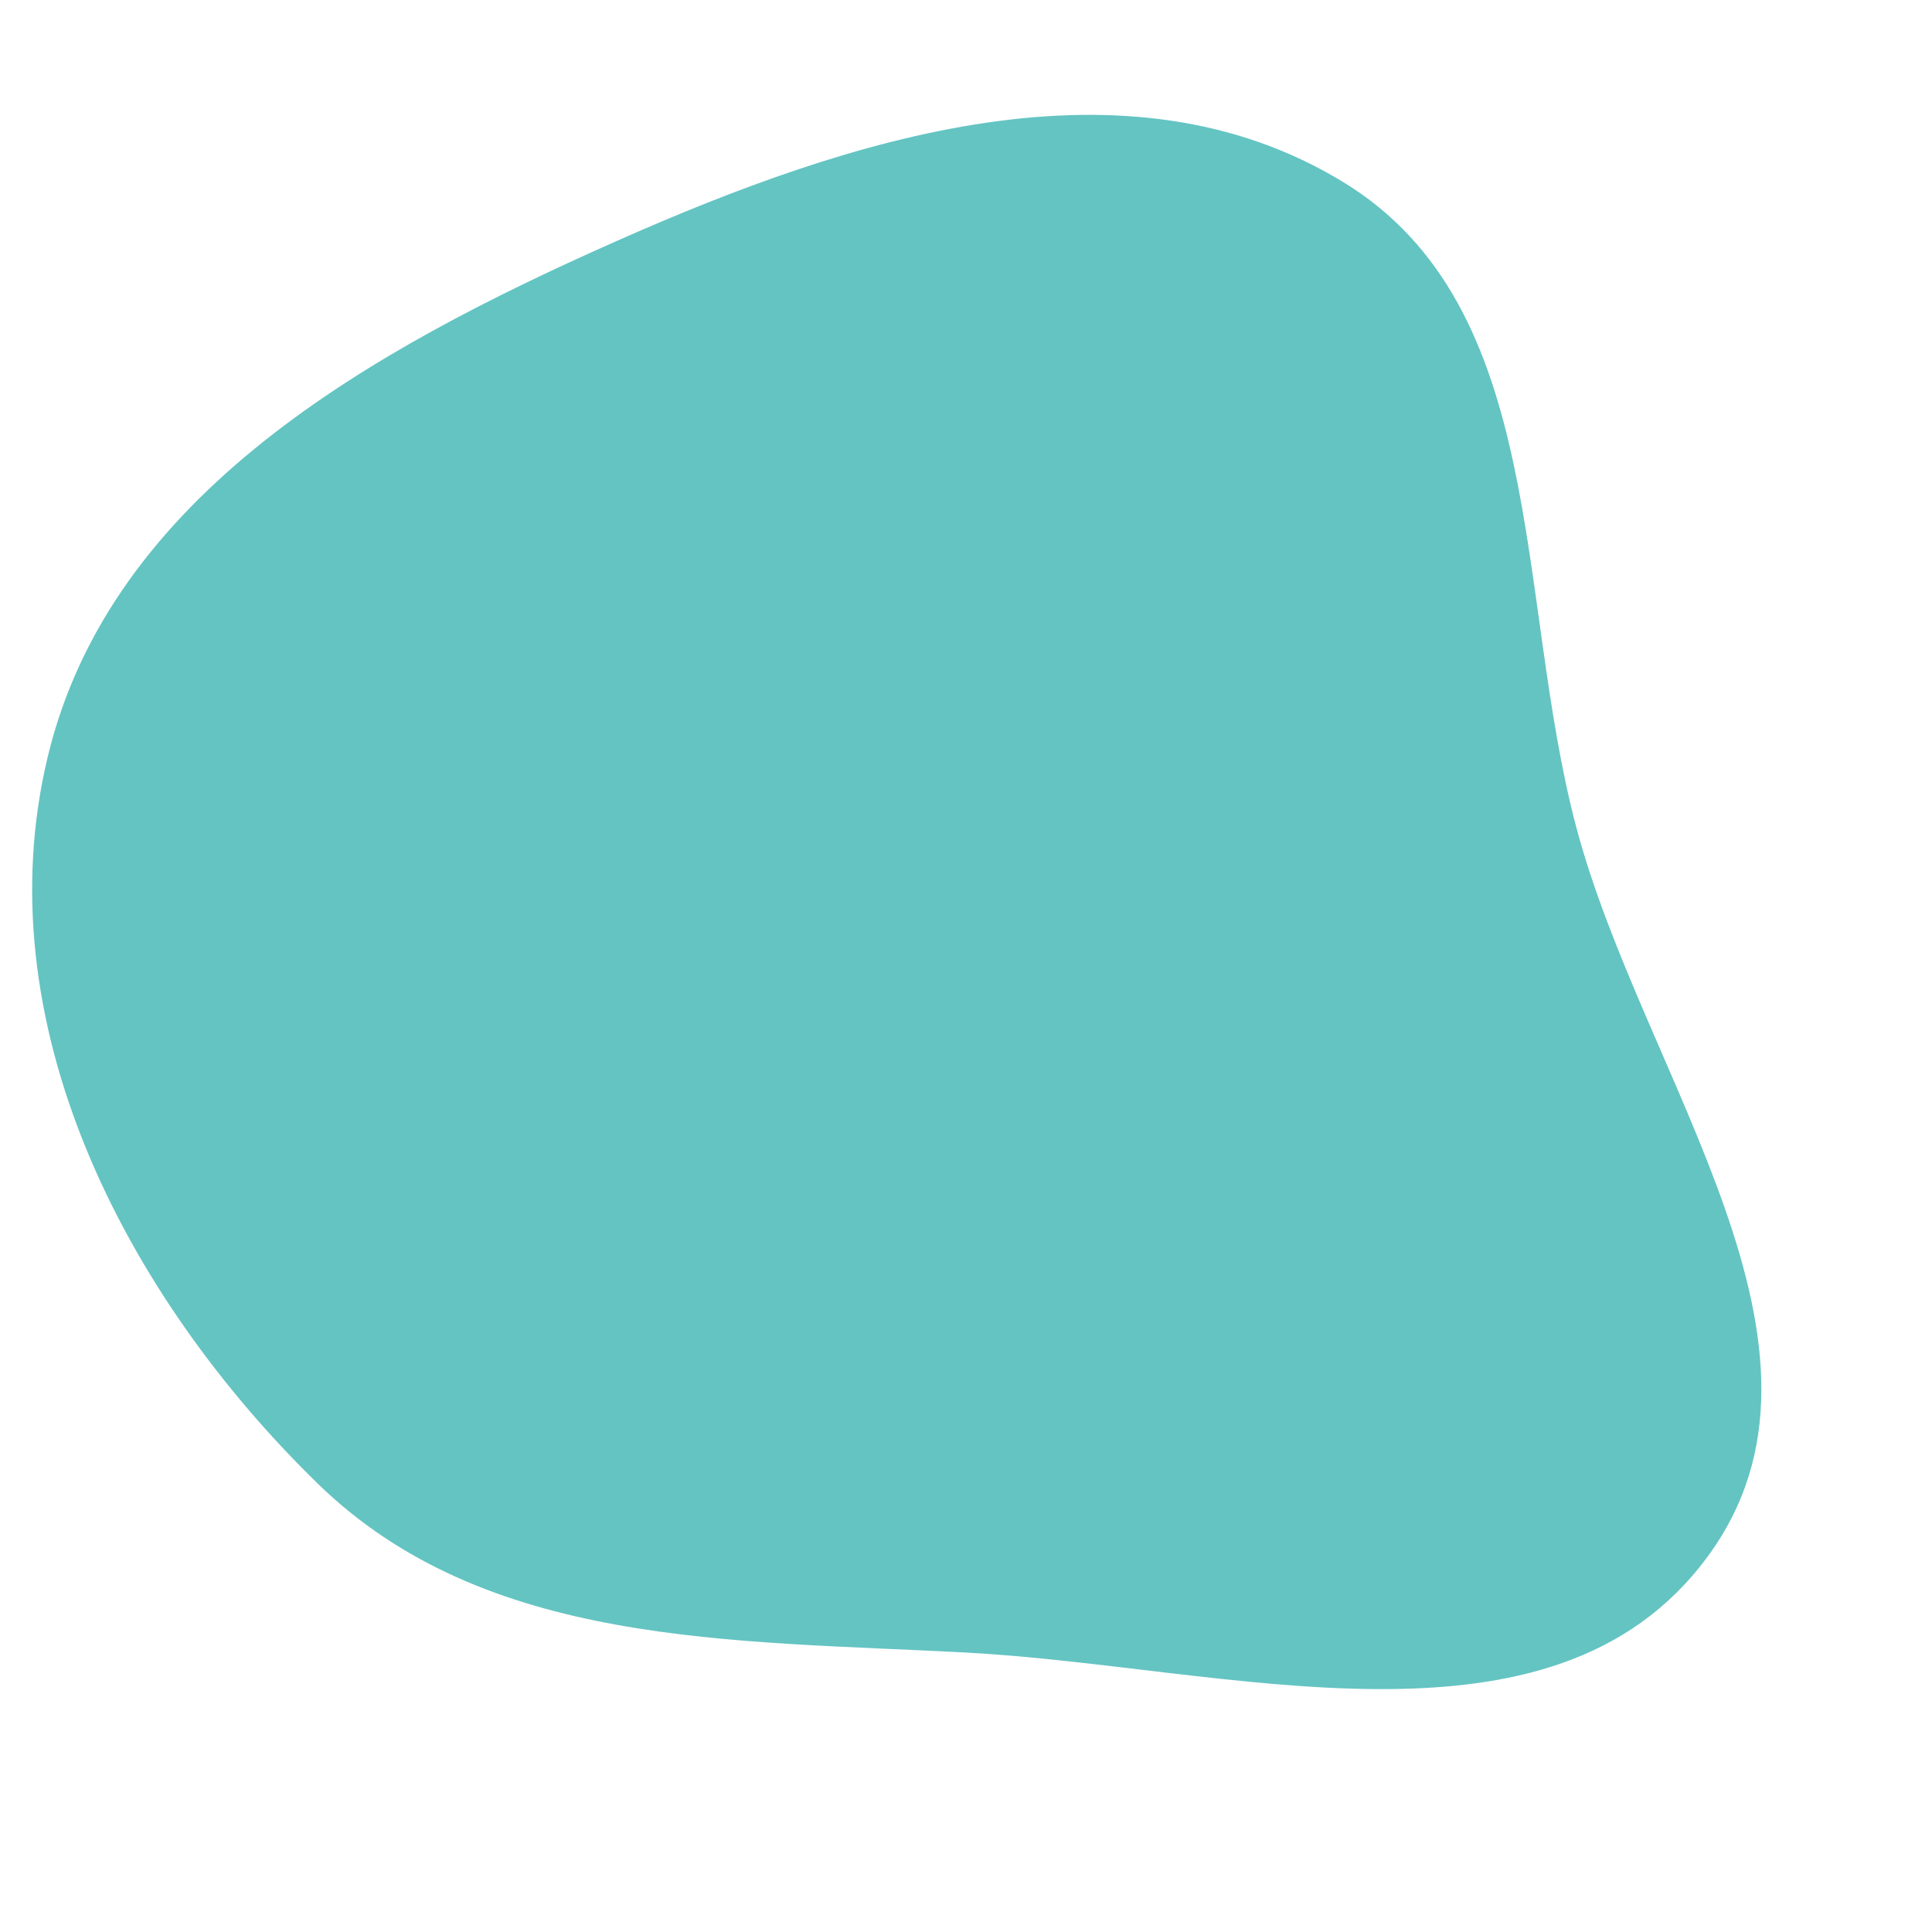
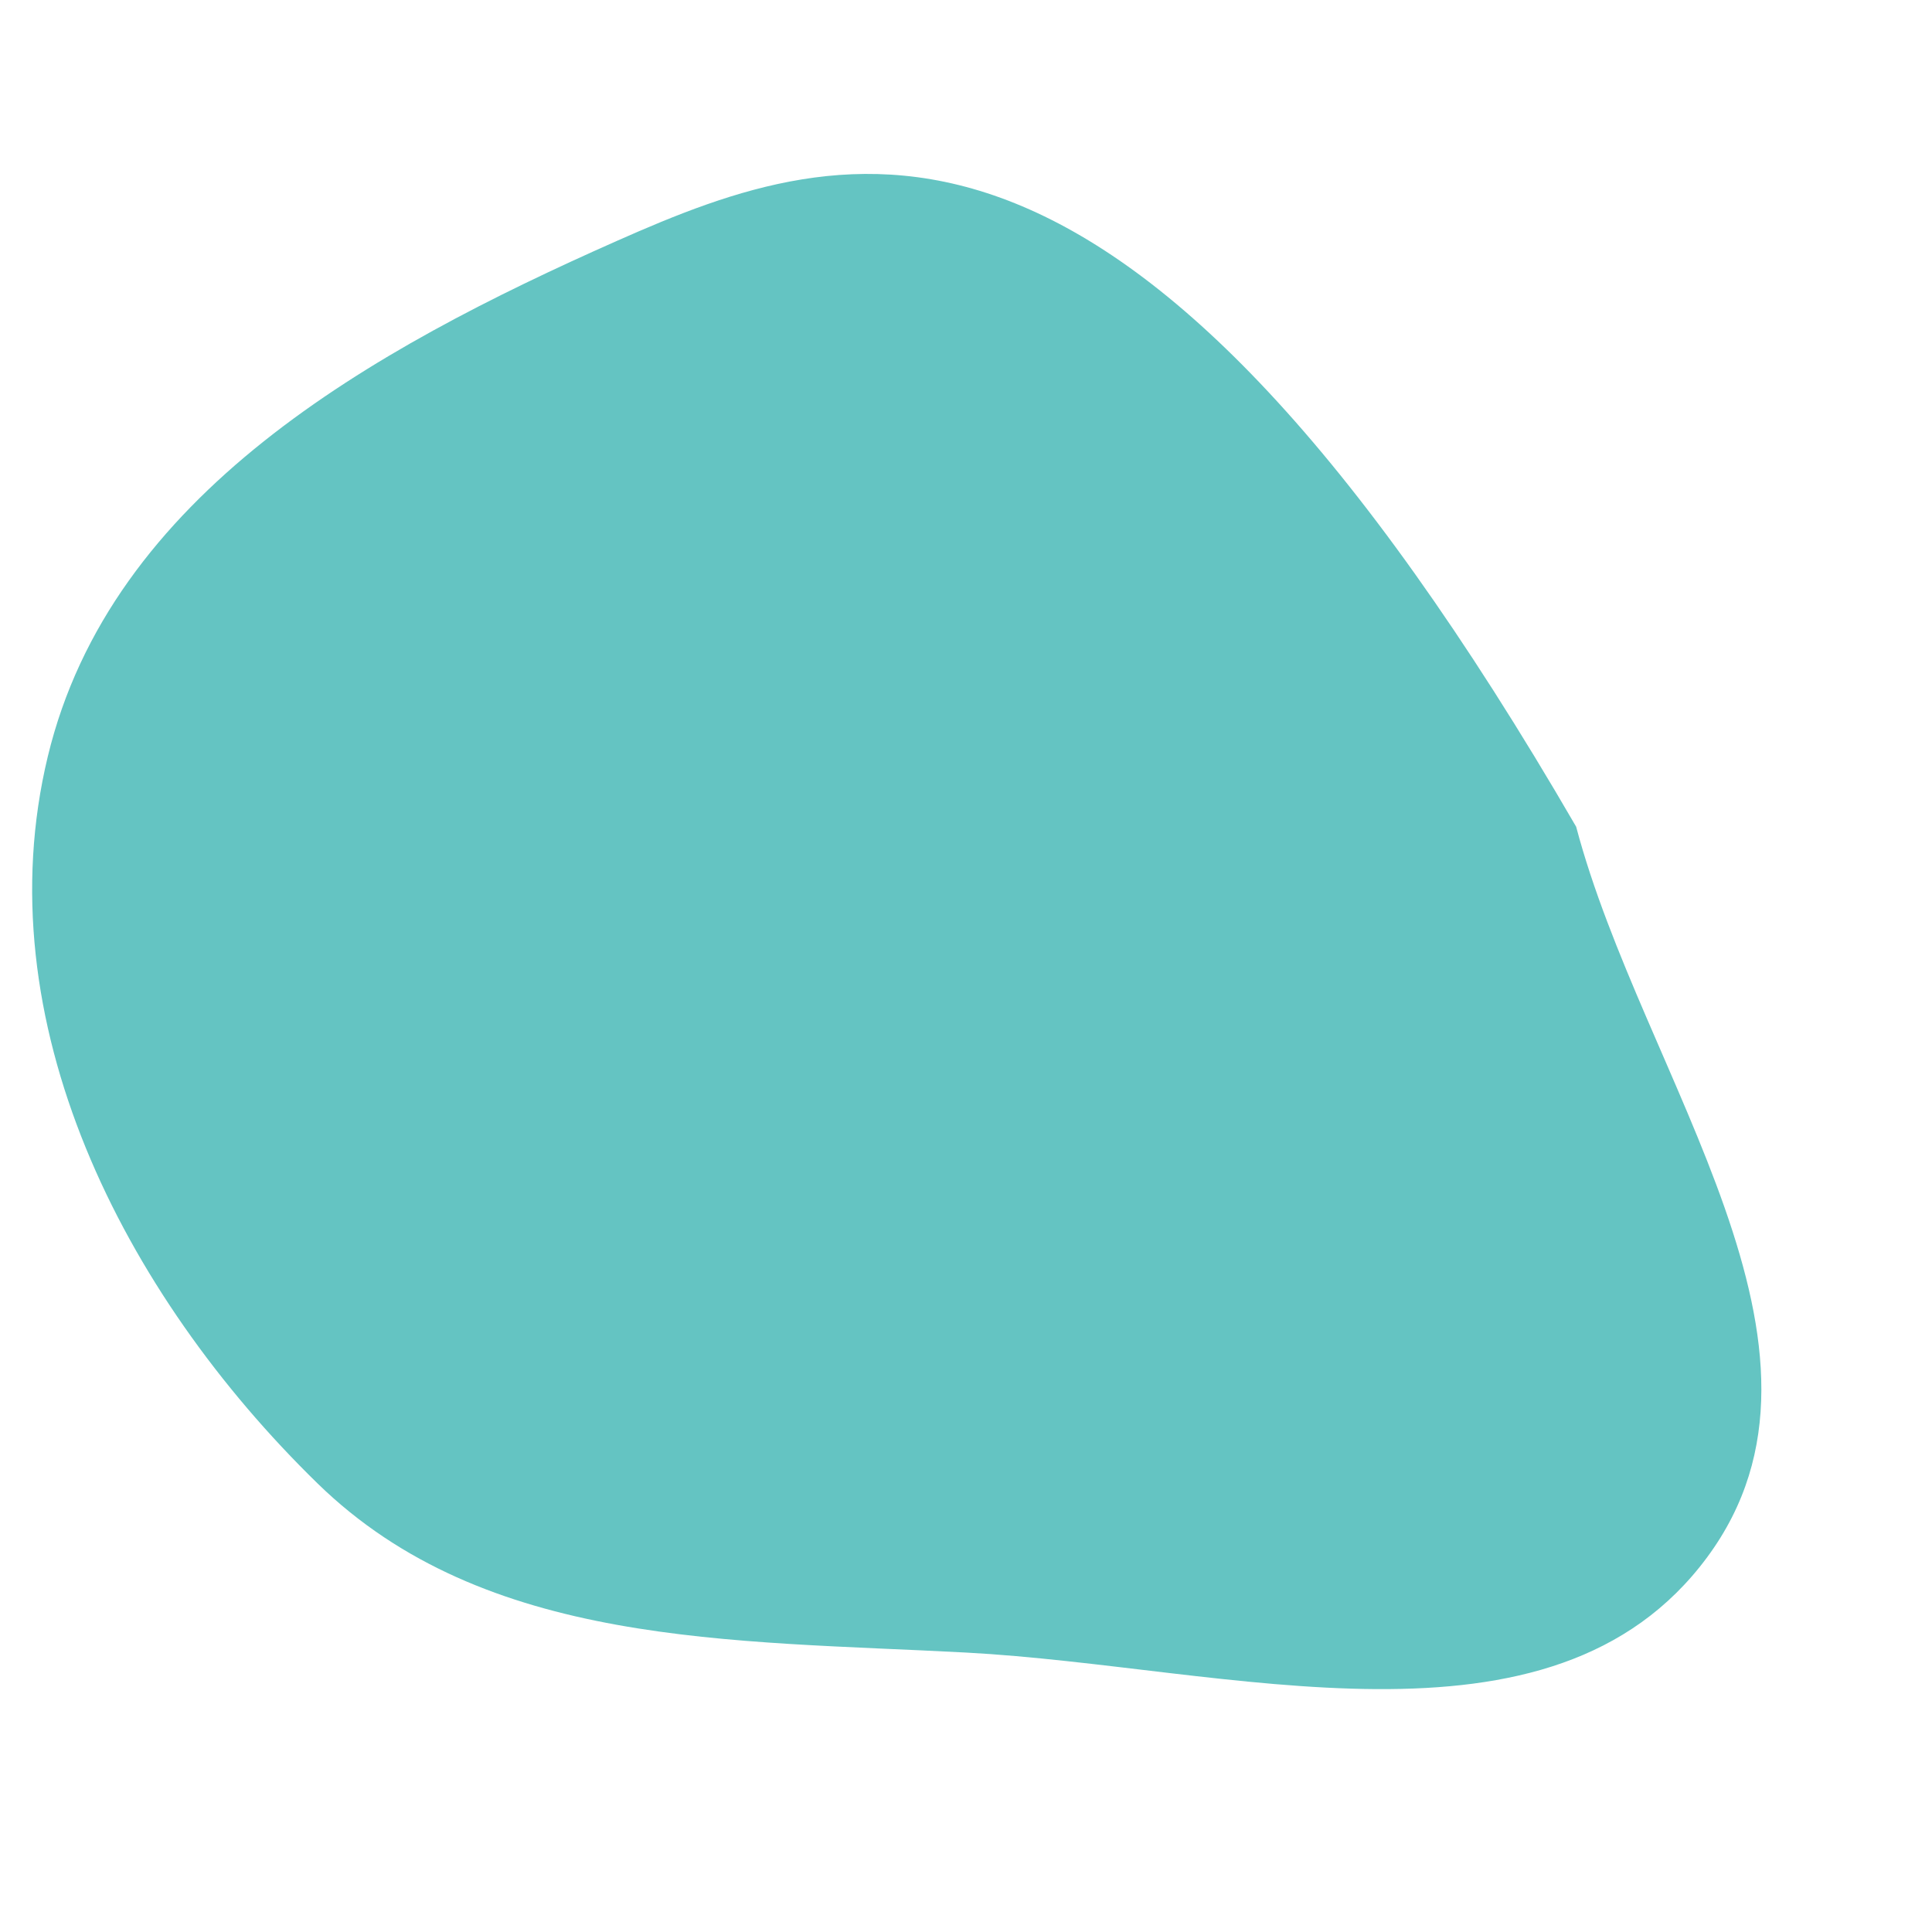
<svg xmlns="http://www.w3.org/2000/svg" width="256" height="256" viewBox="0 0 256 256">
-   <path stroke="none" stroke-width="0" fill="#64c4c2" d="M128,218.973C162.681,220.816,205.581,234.26,226.219,206.327C246.71,178.593,217.67,142.882,208.849,109.547C200.704,78.764,205.19,40.74,178.014,24.145C149.102,6.491,112.703,18.199,81.732,31.924C49.113,46.381,14.696,65.545,6.335,100.231C-2.106,135.251,16.273,171.379,42.054,196.54C64.347,218.298,96.893,217.32,128,218.973" />
+   <path stroke="none" stroke-width="0" fill="#64c4c2" d="M128,218.973C162.681,220.816,205.581,234.26,226.219,206.327C246.71,178.593,217.67,142.882,208.849,109.547C149.102,6.491,112.703,18.199,81.732,31.924C49.113,46.381,14.696,65.545,6.335,100.231C-2.106,135.251,16.273,171.379,42.054,196.54C64.347,218.298,96.893,217.32,128,218.973" />
</svg>